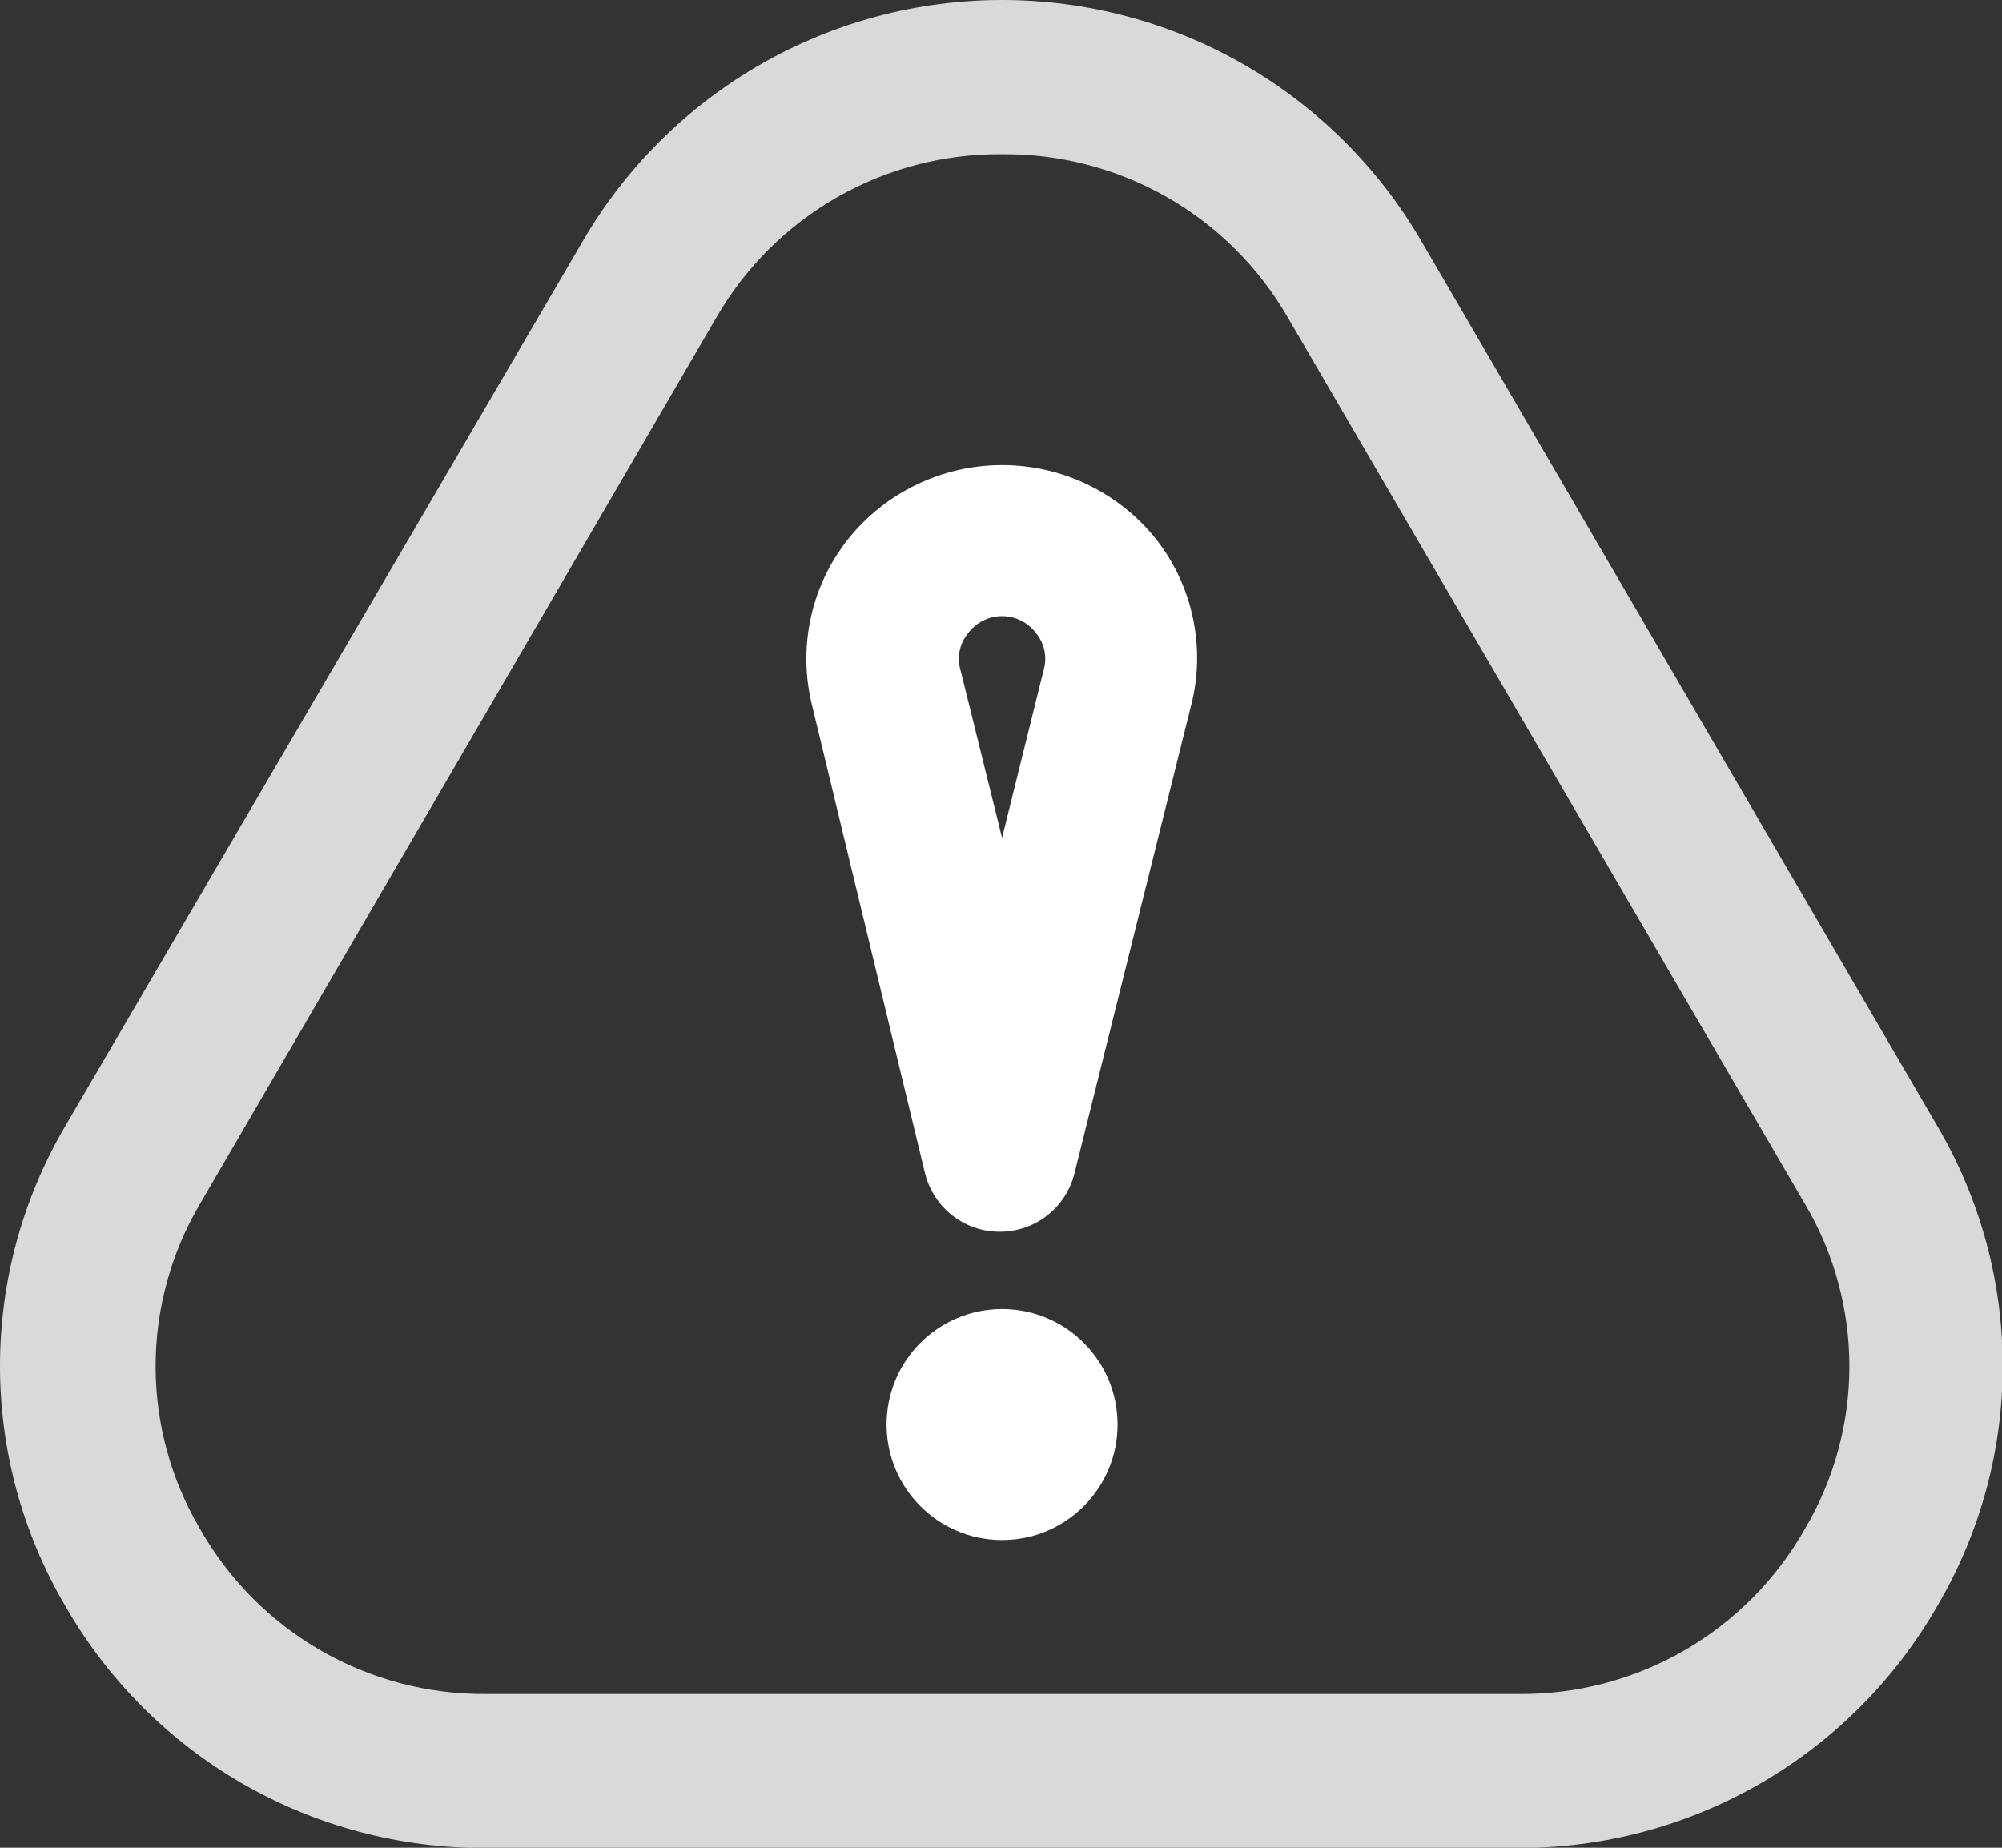
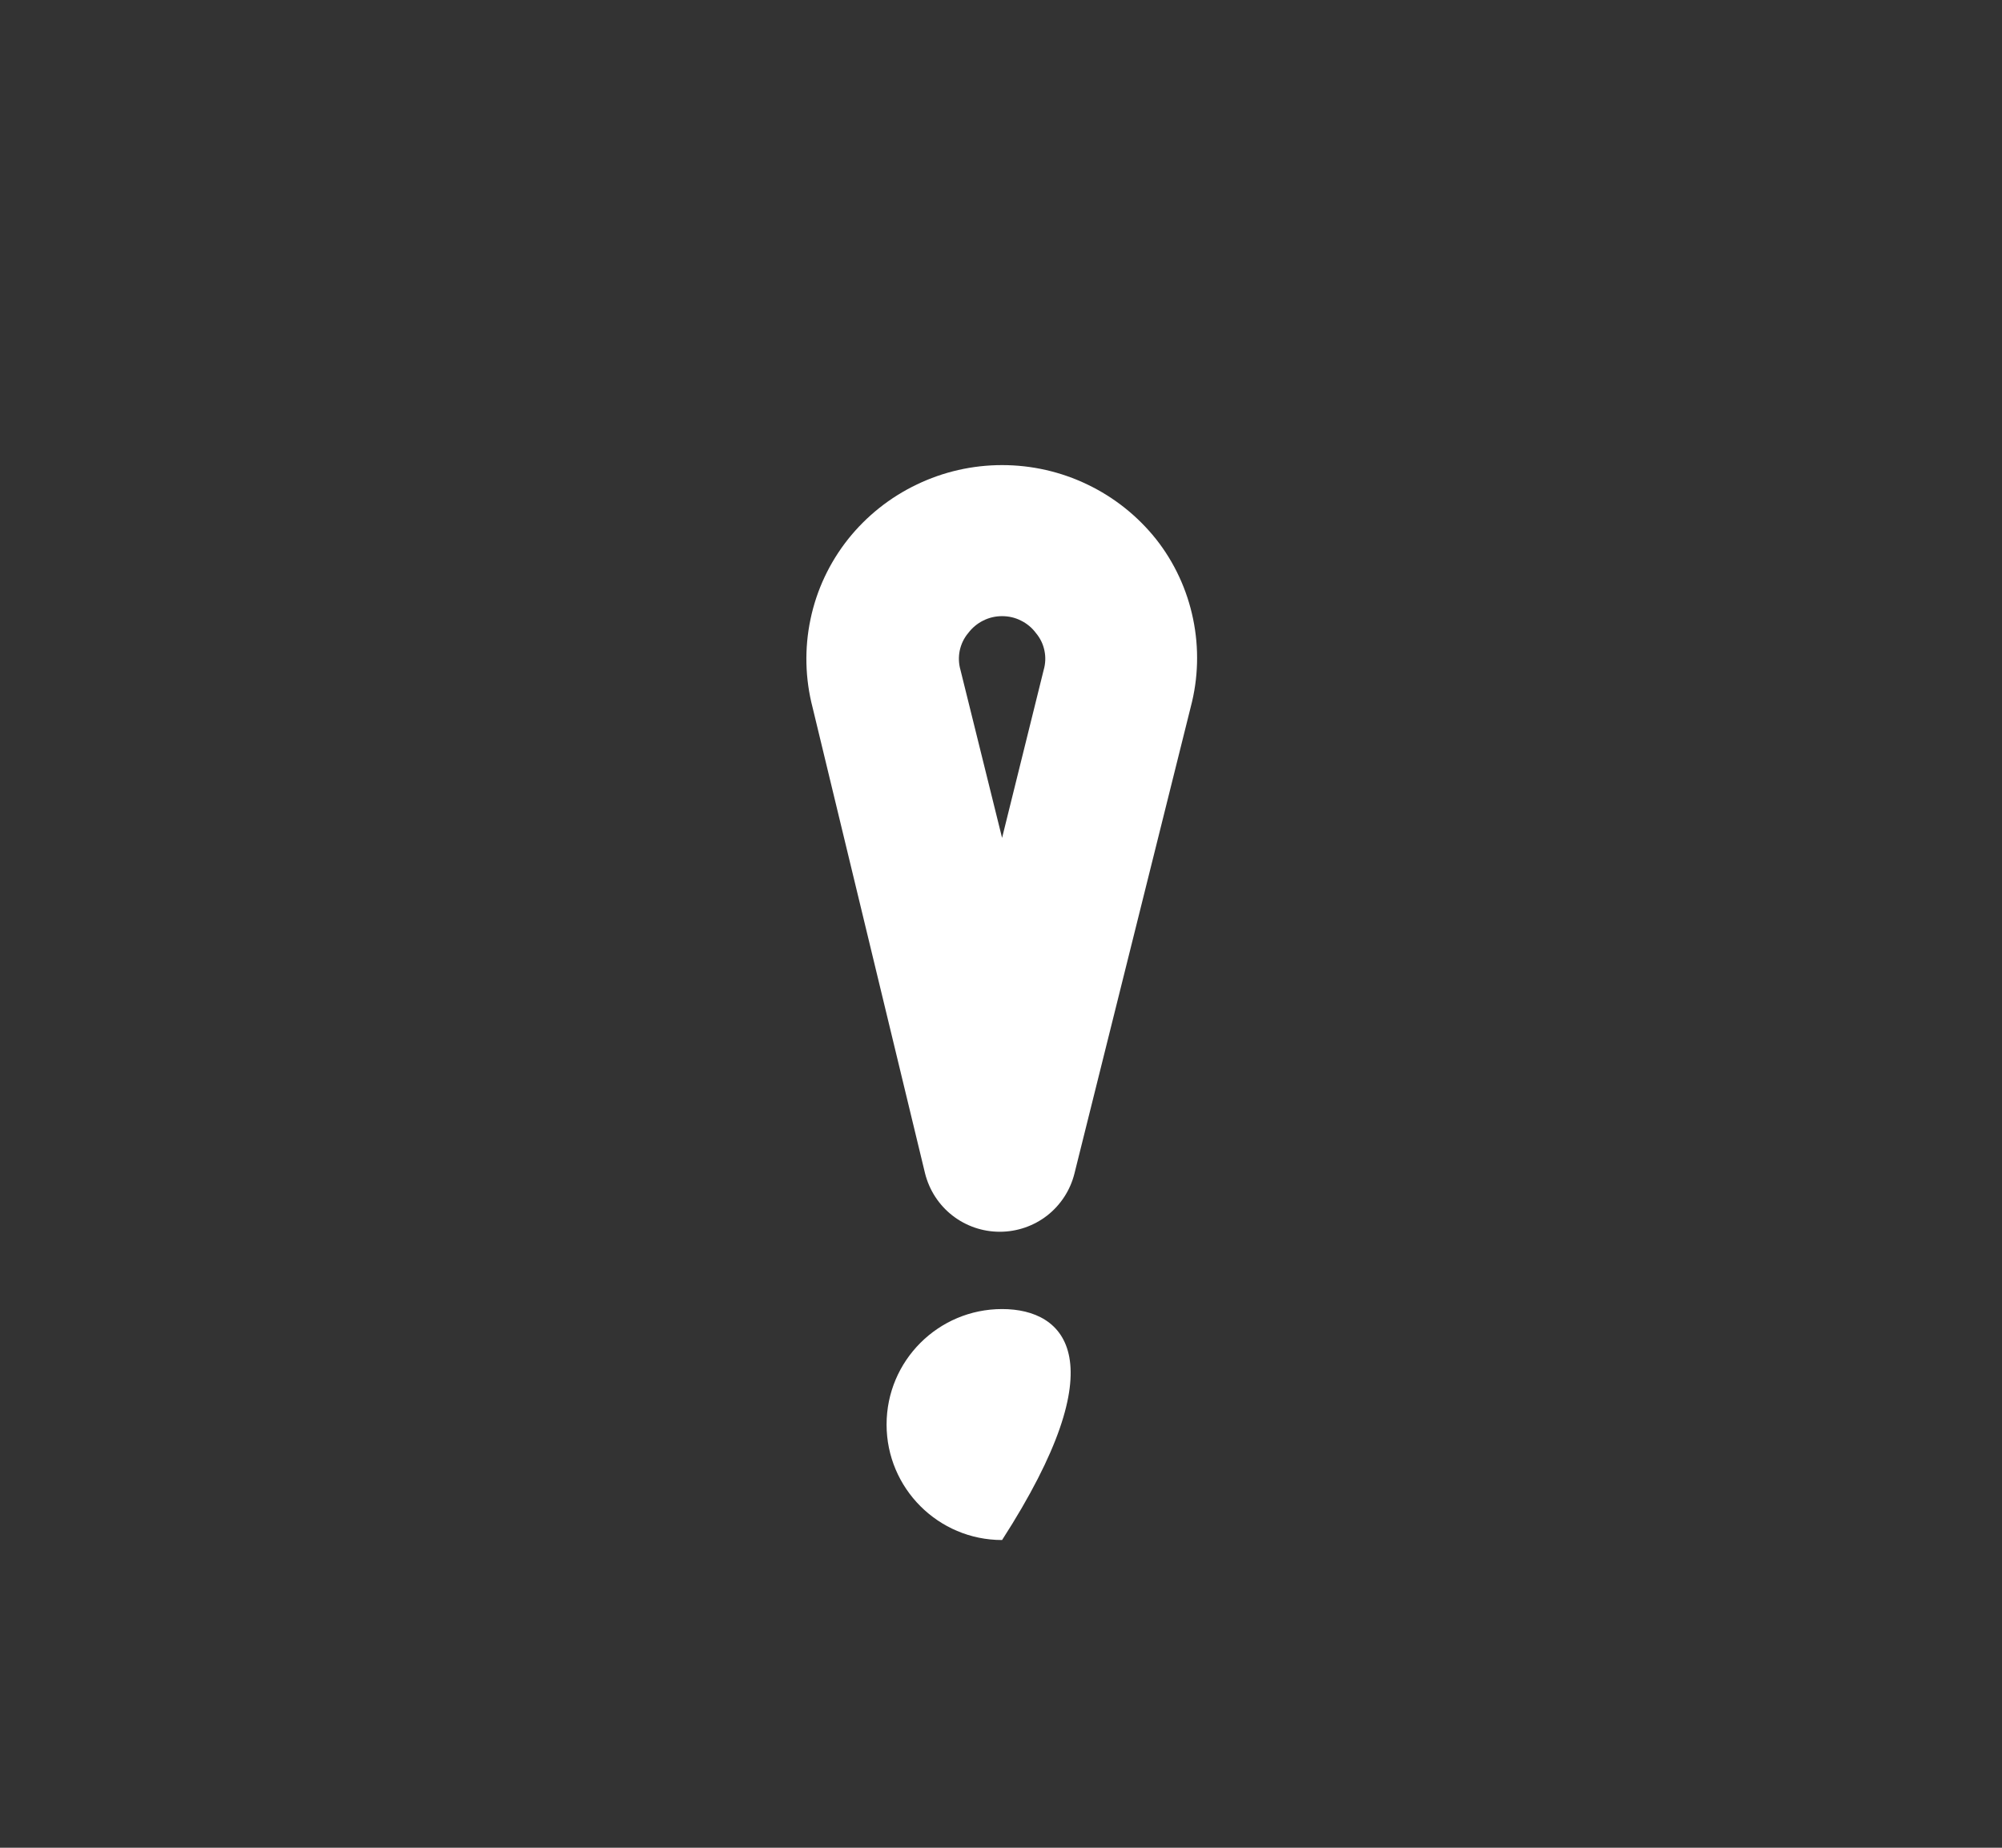
<svg xmlns="http://www.w3.org/2000/svg" width="26" height="24" viewBox="0 0 26 24" fill="none">
  <rect x="0" y="0" width="26" height="24" fill="#333333" stroke="none" />
-   <path d="M19.714 24.003H6.314C5.205 24.01 4.114 23.722 3.152 23.169C2.191 22.615 1.394 21.816 0.844 20.852C0.291 19.909 0 18.836 0 17.742C0 16.649 0.291 15.576 0.844 14.633L7.574 3.123C8.129 2.172 8.924 1.384 9.878 0.836C10.832 0.288 11.914 0 13.014 0C14.115 0 15.196 0.288 16.151 0.836C17.105 1.384 17.899 2.172 18.454 3.123L25.164 14.633C25.717 15.576 26.009 16.649 26.009 17.742C26.009 18.836 25.717 19.909 25.164 20.852C24.616 21.813 23.822 22.61 22.865 23.164C21.907 23.717 20.82 24.007 19.714 24.003ZM13.014 2.003C12.264 1.996 11.525 2.189 10.873 2.561C10.221 2.933 9.68 3.472 9.304 4.123L2.594 15.643C2.219 16.28 2.021 17.007 2.021 17.747C2.021 18.488 2.219 19.215 2.594 19.852C2.966 20.511 3.507 21.057 4.161 21.435C4.815 21.813 5.559 22.009 6.314 22.003H19.714C20.472 22.011 21.217 21.816 21.873 21.438C22.529 21.059 23.072 20.512 23.444 19.852C23.82 19.215 24.018 18.488 24.018 17.747C24.018 17.007 23.82 16.28 23.444 15.643L16.724 4.123C16.349 3.472 15.808 2.933 15.156 2.561C14.504 2.189 13.765 1.996 13.014 2.003Z" fill="#D9D9D9" />
  <path d="M15.014 7.003C14.774 6.702 14.47 6.46 14.124 6.294C13.778 6.127 13.399 6.041 13.014 6.041C12.63 6.041 12.251 6.127 11.905 6.294C11.558 6.46 11.254 6.702 11.014 7.003C10.773 7.307 10.605 7.663 10.526 8.043C10.446 8.423 10.456 8.817 10.554 9.193L12.014 15.242C12.069 15.459 12.193 15.651 12.369 15.788C12.545 15.925 12.761 15.999 12.984 15.999C13.207 15.999 13.424 15.925 13.6 15.788C13.775 15.651 13.9 15.459 13.954 15.242L15.464 9.183C15.563 8.809 15.573 8.418 15.495 8.04C15.417 7.661 15.253 7.306 15.014 7.003ZM13.554 8.703L13.014 10.883L12.474 8.703C12.45 8.62 12.447 8.534 12.464 8.45C12.482 8.366 12.519 8.288 12.574 8.223C12.626 8.154 12.692 8.099 12.768 8.061C12.845 8.022 12.929 8.003 13.014 8.003C13.1 8.003 13.184 8.022 13.26 8.061C13.337 8.099 13.403 8.154 13.454 8.223C13.509 8.288 13.547 8.366 13.564 8.45C13.582 8.534 13.578 8.62 13.554 8.703Z" fill="white" />
-   <path d="M13.014 20.003C13.843 20.003 14.514 19.331 14.514 18.503C14.514 17.674 13.843 17.003 13.014 17.003C12.186 17.003 11.514 17.674 11.514 18.503C11.514 19.331 12.186 20.003 13.014 20.003Z" fill="white" />
+   <path d="M13.014 20.003C14.514 17.674 13.843 17.003 13.014 17.003C12.186 17.003 11.514 17.674 11.514 18.503C11.514 19.331 12.186 20.003 13.014 20.003Z" fill="white" />
</svg>